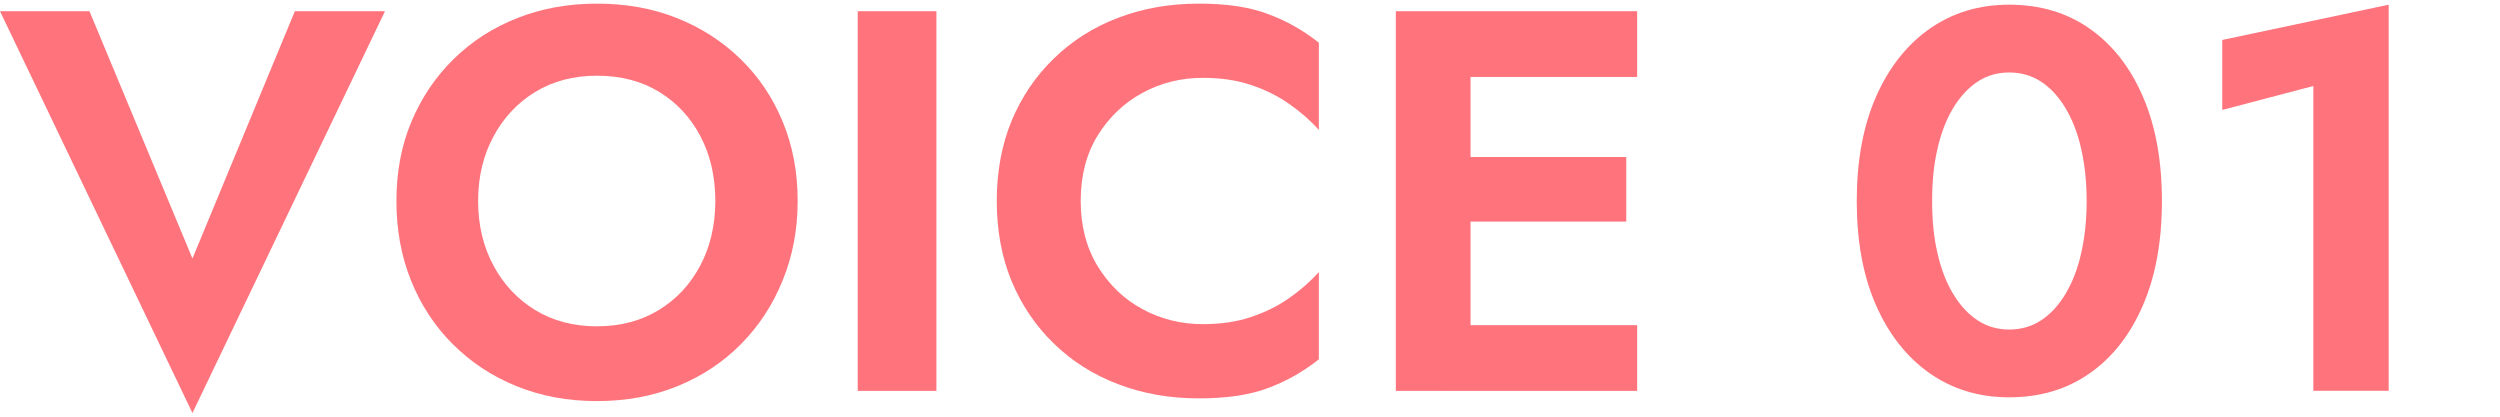
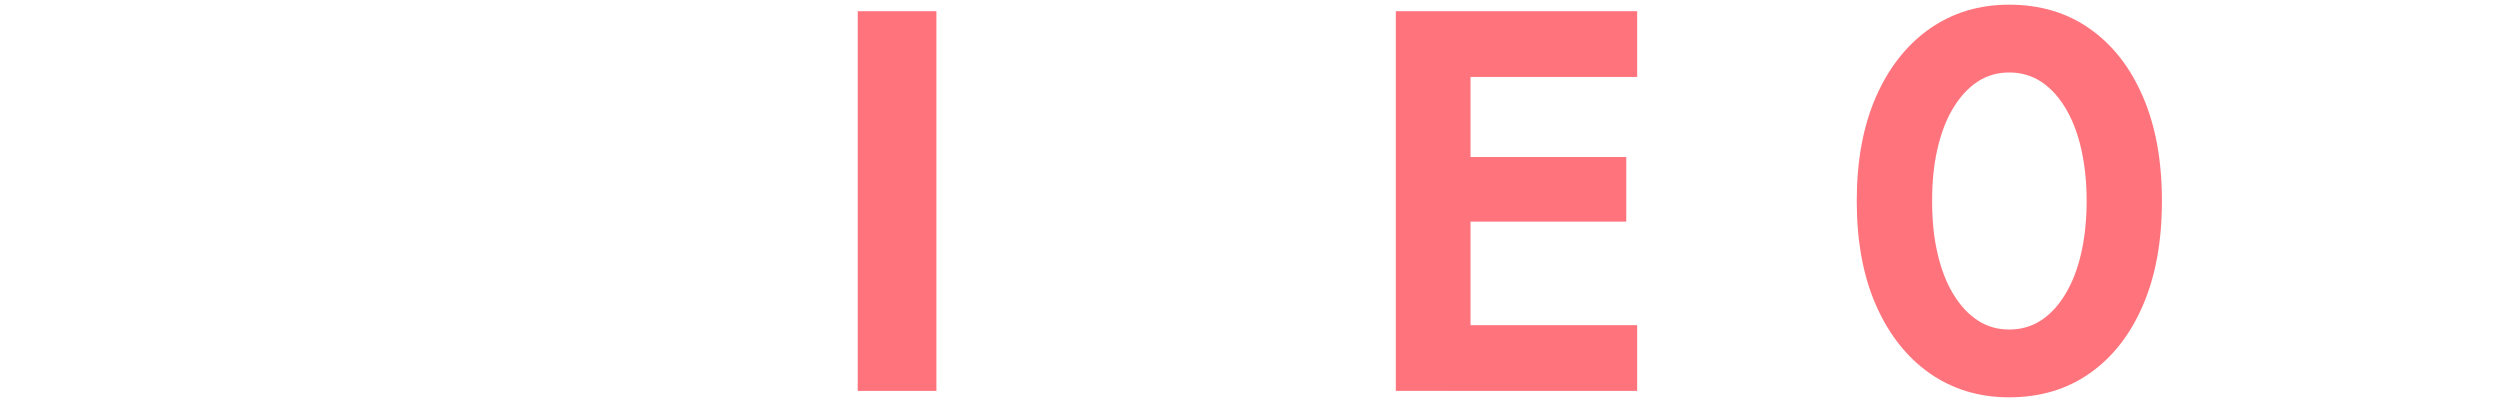
<svg xmlns="http://www.w3.org/2000/svg" version="1.1" id="レイヤー_1" x="0px" y="0px" width="240px" height="40px" viewBox="0 0 240 40" style="enable-background:new 0 0 240 40;" xml:space="preserve">
  <style type="text/css">

	.st0{fill:#FF747C;}

</style>
  <g>
-     <polygon class="st0" points="28.307,1.076 18.475,24.816 8.588,1.076 0,1.076 18.475,39.65 36.959,1.076  " />
-     <path class="st0" d="M39.5,11.67c0.972-2.306,2.324-4.312,4.059-6.01c1.743-1.707,3.777-3.014,6.119-3.931   c2.342-0.926,4.884-1.38,7.626-1.38c2.778,0,5.338,0.454,7.662,1.38c2.324,0.917,4.357,2.224,6.119,3.931   c1.743,1.698,3.104,3.704,4.049,6.01c0.962,2.306,1.443,4.848,1.443,7.626c0,2.742-0.481,5.284-1.443,7.625   c-0.944,2.344-2.288,4.385-4.004,6.119s-3.749,3.078-6.091,4.031c-2.343,0.953-4.921,1.434-7.735,1.434   c-2.806,0-5.374-0.48-7.726-1.434c-2.343-0.953-4.376-2.297-6.11-4.031c-1.743-1.734-3.068-3.775-4.013-6.119   c-0.944-2.341-1.398-4.883-1.398-7.625C38.057,16.519,38.529,13.977,39.5,11.67 M47.371,25.488   c0.963,1.807,2.307,3.233,4.004,4.276c1.698,1.035,3.677,1.562,5.929,1.562c2.261,0,4.239-0.527,5.938-1.562   c1.706-1.043,3.032-2.469,3.985-4.276c0.953-1.797,1.443-3.867,1.443-6.191s-0.473-4.394-1.416-6.191   c-0.944-1.807-2.261-3.232-3.959-4.276c-1.688-1.035-3.694-1.562-5.991-1.562c-2.252,0-4.23,0.526-5.929,1.562   c-1.697,1.044-3.041,2.469-4.004,4.276C46.4,14.902,45.9,16.972,45.9,19.296S46.4,23.691,47.371,25.488" />
    <rect x="82.342" y="1.076" class="st0" width="7.554" height="36.45" />
-     <path class="st0" d="M105.384,25.57c1.107,1.787,2.523,3.158,4.303,4.111c1.762,0.953,3.687,1.436,5.774,1.436   c1.733,0,3.286-0.227,4.63-0.682c1.361-0.453,2.578-1.053,3.677-1.824c1.09-0.764,2.033-1.59,2.842-2.496v8.379   c-1.489,1.18-3.123,2.115-4.885,2.76c-1.743,0.662-3.958,0.99-6.627,0.99c-2.778,0-5.356-0.445-7.735-1.354   c-2.378-0.898-4.439-2.205-6.191-3.904c-1.752-1.697-3.104-3.703-4.067-6.01c-0.943-2.305-1.416-4.866-1.416-7.68   s0.473-5.375,1.416-7.68c0.963-2.306,2.315-4.312,4.067-6.001c1.752-1.707,3.813-3.014,6.191-3.913   c2.379-0.908,4.957-1.353,7.735-1.353c2.669,0,4.884,0.327,6.627,0.999c1.762,0.645,3.396,1.571,4.885,2.751v8.379   c-0.809-0.908-1.752-1.734-2.842-2.497c-1.099-0.771-2.315-1.371-3.677-1.825c-1.344-0.454-2.896-0.681-4.63-0.681   c-2.088,0-4.013,0.481-5.774,1.435c-1.779,0.962-3.195,2.315-4.303,4.085c-1.09,1.77-1.635,3.867-1.635,6.3   C103.749,21.693,104.294,23.782,105.384,25.57" />
    <path class="st0" d="M141.171,37.525h-7.172V1.076h7.172V37.525z M138.793,1.076h18.375v6.31h-18.375V1.076z M138.793,15.075h17.33   v6.2h-17.33V15.075z M138.793,31.217h18.375v6.309h-18.375V31.217z" />
    <path class="st0" d="M180.091,9.301c1.234-2.814,2.96-4.994,5.147-6.537c2.215-1.543,4.748-2.315,7.635-2.315   c2.979,0,5.565,0.771,7.753,2.315c2.197,1.543,3.896,3.722,5.103,6.537c1.217,2.823,1.815,6.146,1.815,9.995   c0,3.85-0.599,7.182-1.815,9.995c-1.207,2.814-2.905,4.994-5.103,6.537c-2.188,1.543-4.774,2.314-7.753,2.314   c-2.887,0-5.42-0.771-7.635-2.314c-2.188-1.543-3.913-3.723-5.147-6.537c-1.235-2.812-1.843-6.145-1.843-9.995   C178.248,15.447,178.855,12.125,180.091,9.301 M186.001,24.317c0.345,1.517,0.845,2.814,1.507,3.904   c0.663,1.098,1.443,1.943,2.342,2.533c0.899,0.59,1.916,0.881,3.023,0.881c1.145,0,2.161-0.291,3.068-0.881   c0.908-0.59,1.68-1.436,2.343-2.533c0.653-1.09,1.162-2.387,1.507-3.904c0.345-1.507,0.526-3.177,0.526-5.021   c0-1.843-0.182-3.513-0.526-5.021c-0.345-1.516-0.854-2.814-1.507-3.904c-0.663-1.098-1.435-1.942-2.343-2.533   c-0.907-0.59-1.924-0.88-3.068-0.88c-1.107,0-2.124,0.291-3.023,0.88c-0.898,0.59-1.679,1.435-2.342,2.533   c-0.662,1.09-1.162,2.388-1.507,3.904c-0.354,1.507-0.518,3.178-0.518,5.021C185.483,21.14,185.646,22.81,186.001,24.317" />
-     <polygon class="st0" points="213.336,3.836 229.314,0.45 229.314,37.518 222.079,37.518 222.079,8.257 213.336,10.554  " />
  </g>
</svg>